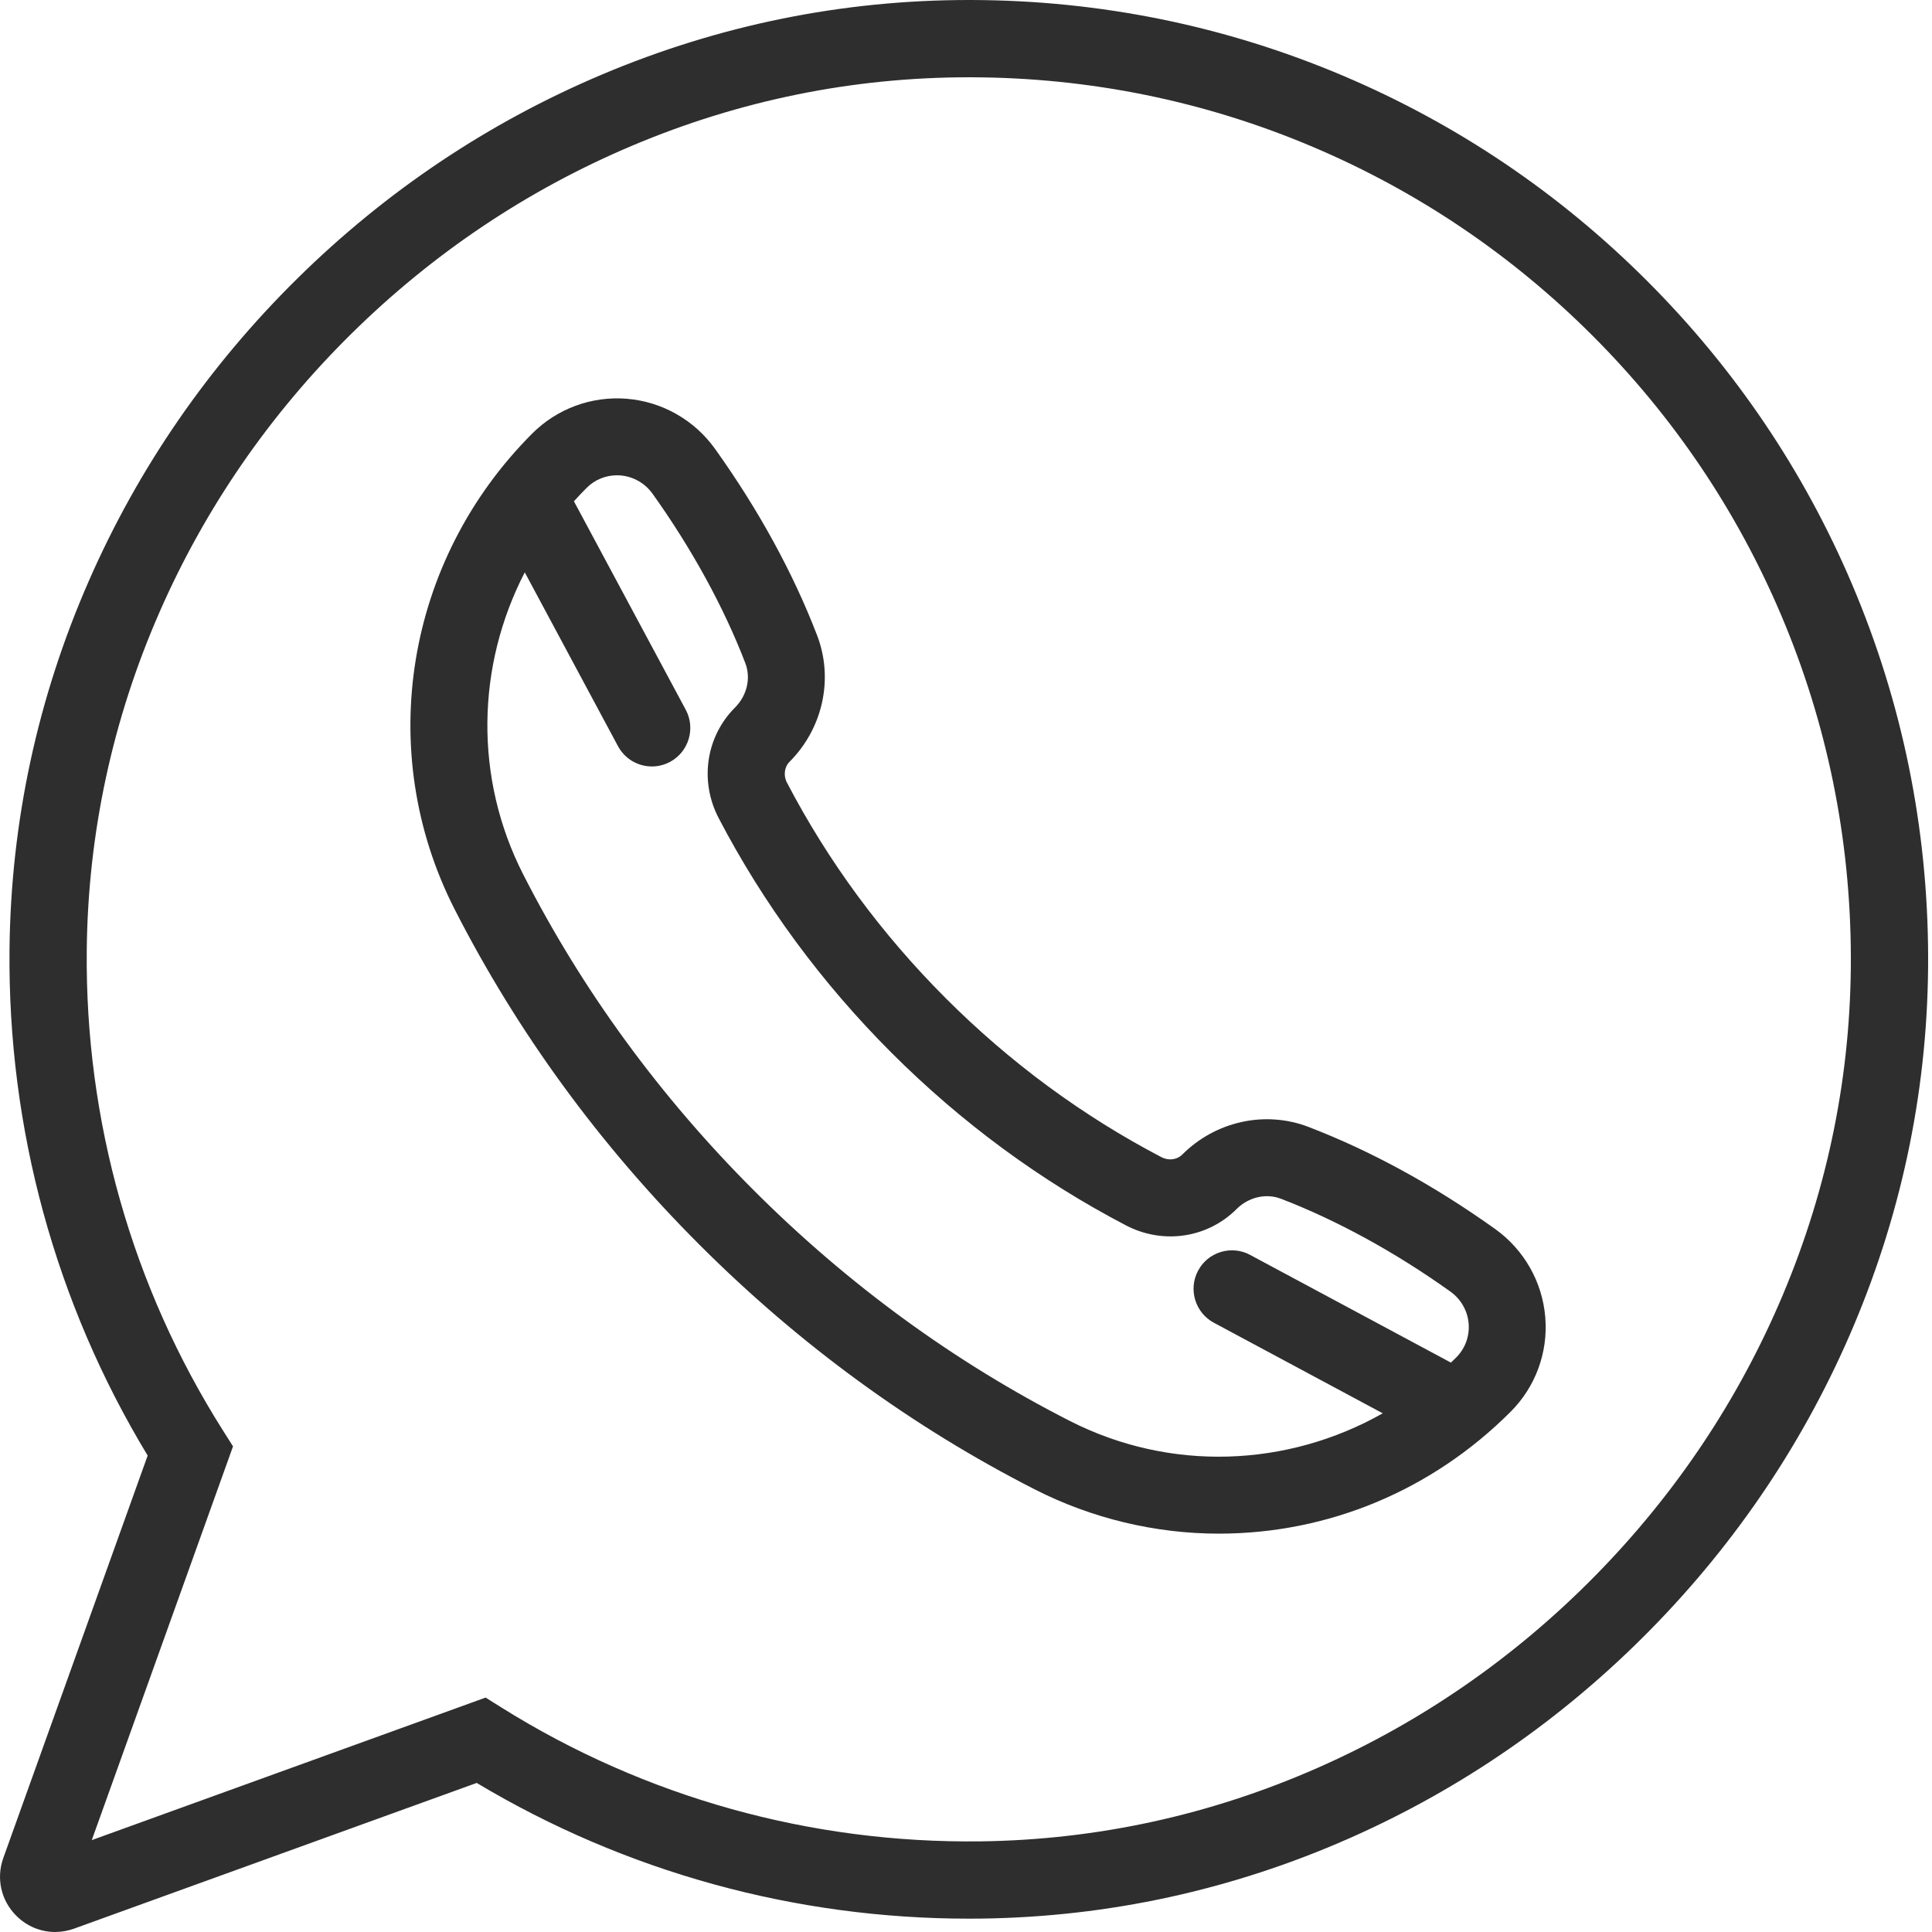
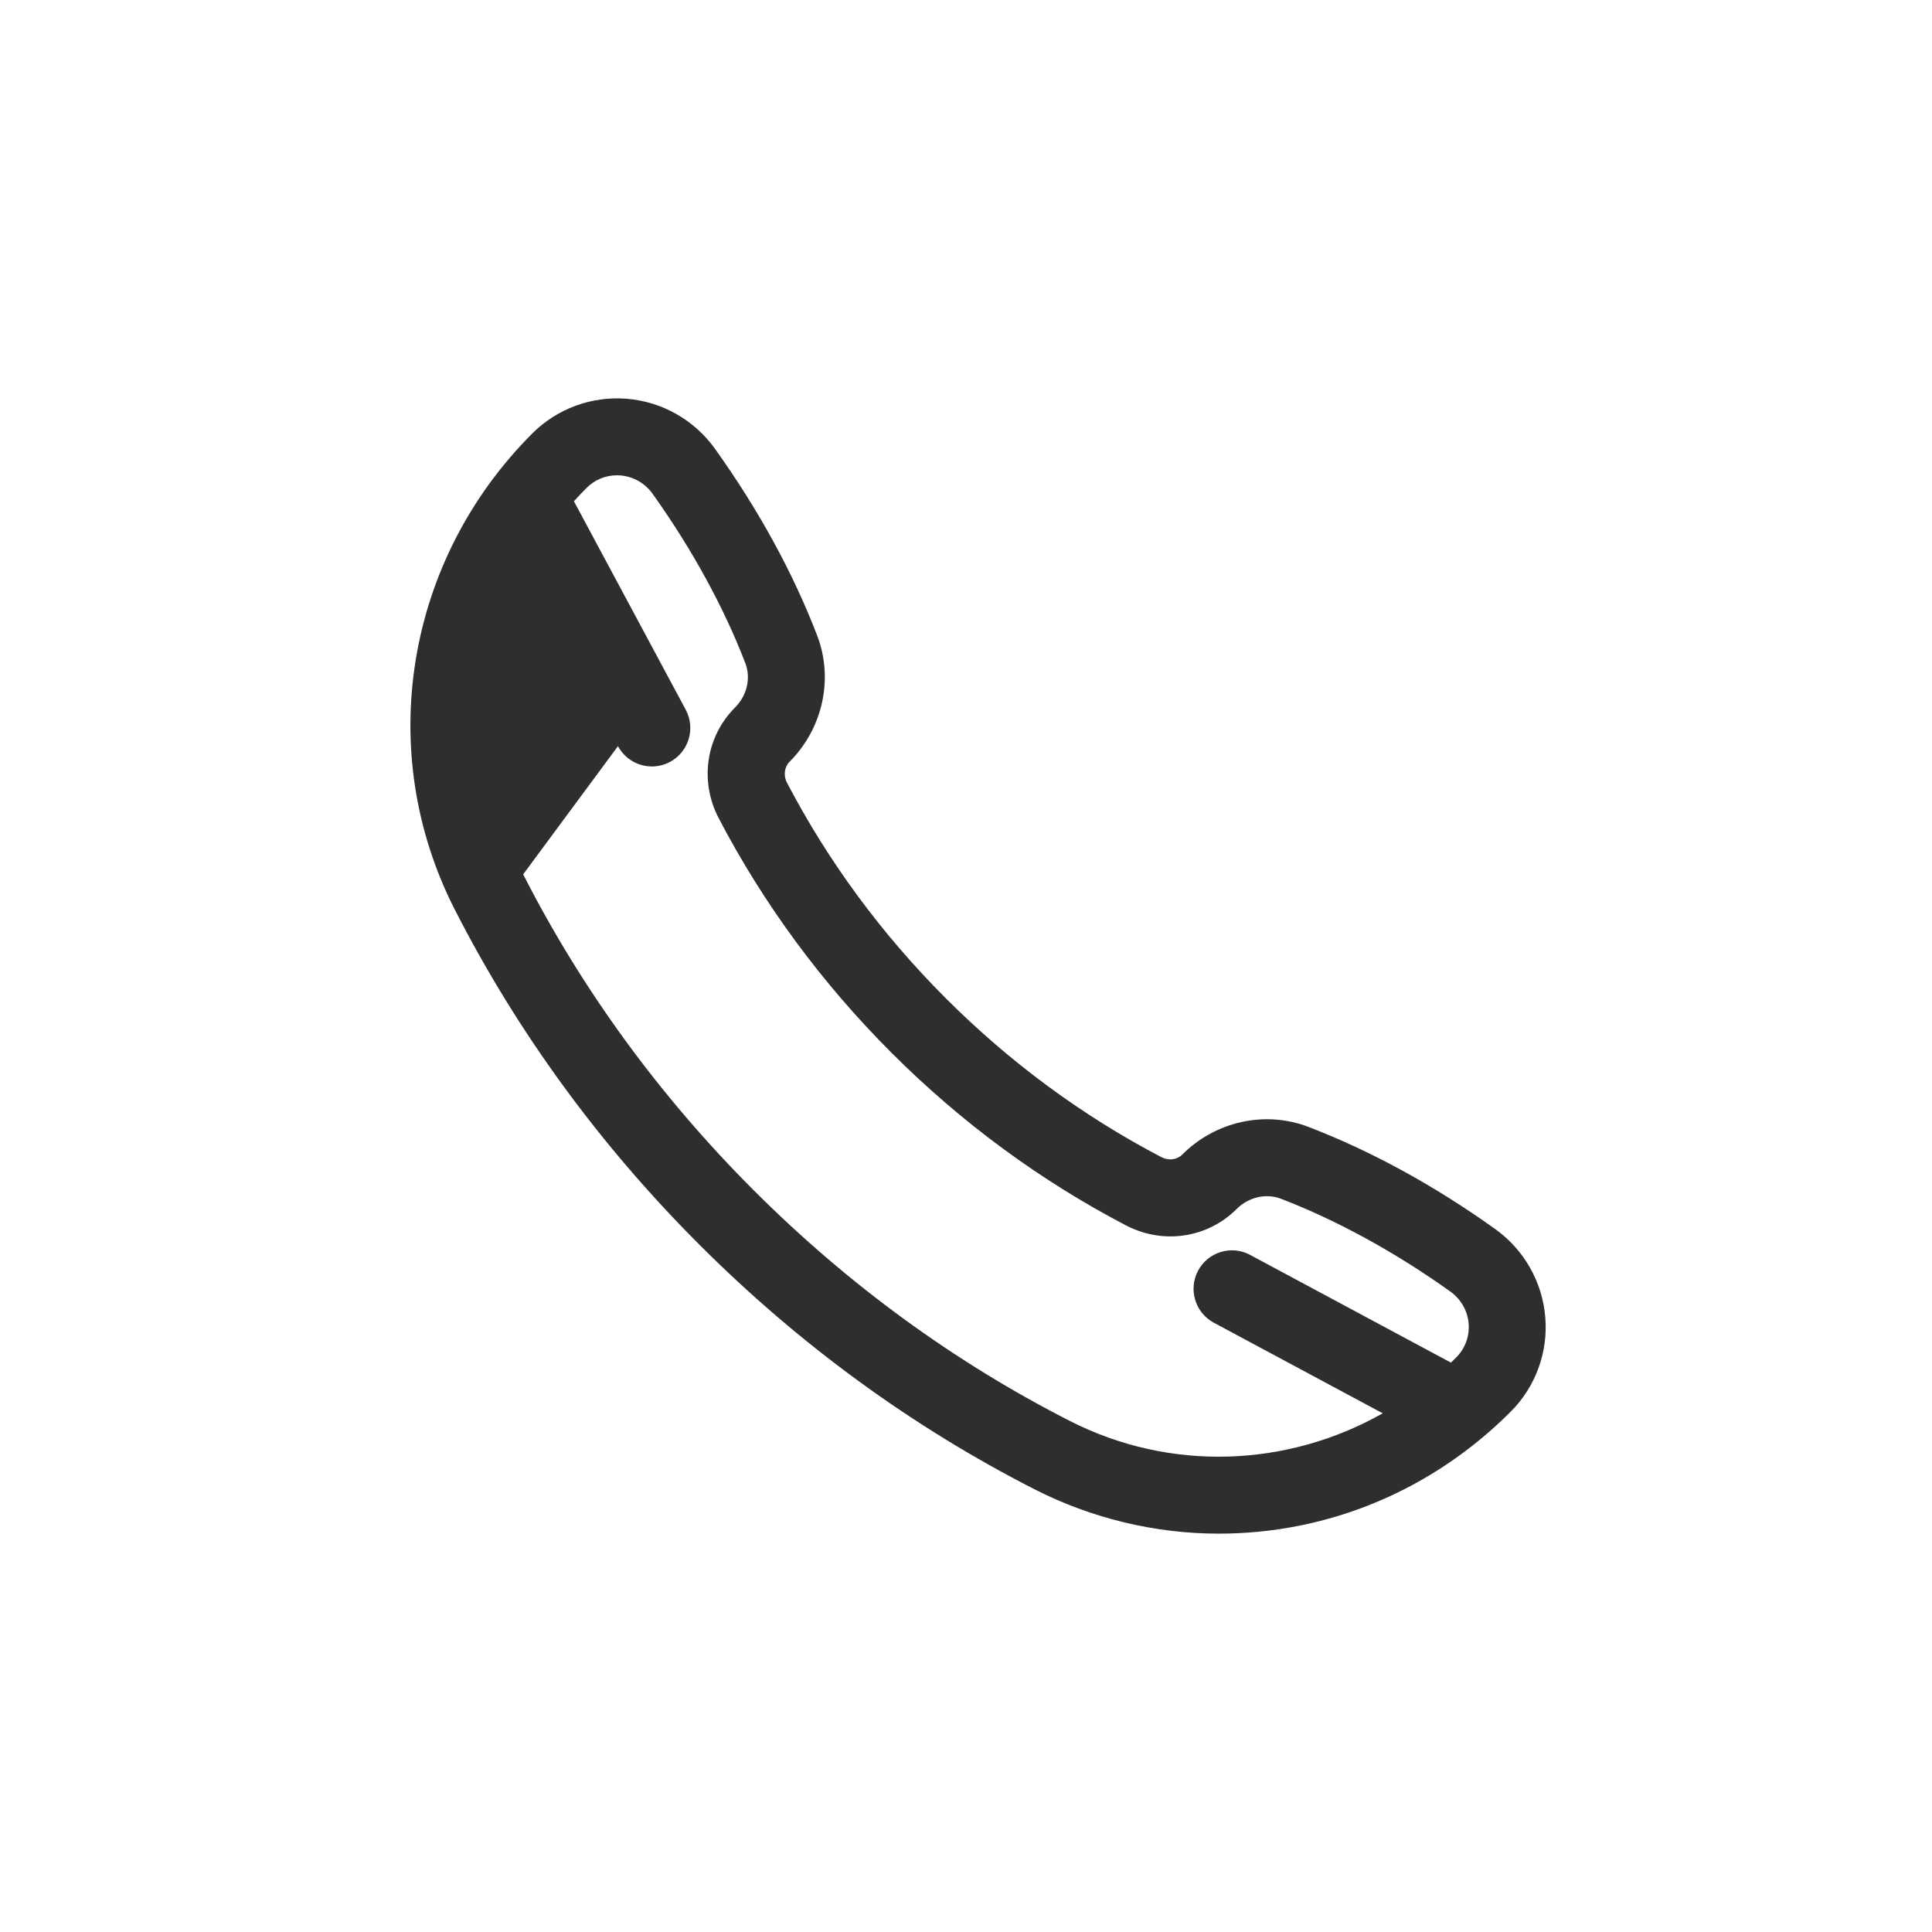
<svg xmlns="http://www.w3.org/2000/svg" width="95" height="95" viewBox="0 0 95 95" fill="none">
  <g clip-path="url(#clip0_255_11047)">
-     <path d="M2.713 95C2.009 95 1.325 94.724 0.803 94.203C0.049 93.451 -0.196 92.361 0.163 91.36L7.261 71.573C2.725 64.08 0.378 55.493 0.468 46.68C0.532 40.419 1.846 34.321 4.371 28.558C6.805 23.003 10.25 18.006 14.612 13.704C18.972 9.402 24.016 6.024 29.602 3.664C35.358 1.233 41.426 0 47.642 0C47.687 0 47.73 0 47.775 0C54.116 0.018 60.269 1.274 66.06 3.732C71.654 6.107 76.678 9.499 80.993 13.815C85.308 18.13 88.702 23.154 91.077 28.748C93.535 34.539 94.792 40.691 94.81 47.032C94.828 53.277 93.599 59.378 91.159 65.166C88.806 70.744 85.439 75.783 81.15 80.142C76.861 84.503 71.879 87.953 66.341 90.396C60.593 92.931 54.513 94.258 48.269 94.34C48.06 94.343 47.851 94.344 47.642 94.344C39.082 94.344 30.748 92.044 23.44 87.67L3.647 94.833C3.339 94.944 3.024 94.999 2.712 94.999L2.713 95ZM23.877 83.473L24.661 83.964C31.712 88.377 39.86 90.649 48.219 90.543C53.95 90.468 59.531 89.249 64.807 86.921C69.903 84.674 74.49 81.497 78.441 77.48C82.391 73.463 85.493 68.824 87.657 63.691C89.899 58.376 91.027 52.776 91.01 47.045C90.993 41.212 89.838 35.557 87.578 30.235C85.394 25.093 82.275 20.473 78.306 16.503C74.336 12.534 69.716 9.415 64.574 7.231C59.252 4.971 53.596 3.817 47.763 3.8C47.722 3.8 47.681 3.8 47.641 3.8C41.936 3.8 36.365 4.932 31.08 7.165C25.939 9.337 21.296 12.447 17.279 16.409C13.263 20.372 10.09 24.973 7.851 30.083C5.531 35.375 4.325 40.972 4.266 46.72C4.18 55.113 6.496 63.28 10.962 70.337L11.458 71.121L4.513 90.482L23.876 83.474L23.877 83.473Z" fill="#2E2E2E" />
-     <path d="M75.984 64.77C75.84 63.03 74.94 61.448 73.515 60.429C70.515 58.287 67.43 56.6 64.347 55.415C62.215 54.594 59.775 55.129 58.129 56.777C57.876 57.03 57.459 57.082 57.116 56.903C53.233 54.874 49.662 52.245 46.506 49.087C43.349 45.929 40.719 42.359 38.692 38.476C38.516 38.139 38.569 37.713 38.818 37.464C40.464 35.817 40.998 33.376 40.18 31.245C38.993 28.16 37.305 25.075 35.163 22.076C34.145 20.652 32.563 19.752 30.823 19.608C29.092 19.468 27.398 20.09 26.173 21.315C19.936 27.552 18.402 36.954 22.355 44.711C25.433 50.746 29.482 56.295 34.391 61.203C39.3 66.113 44.849 70.161 50.883 73.237C53.675 74.66 56.801 75.412 59.925 75.412C65.319 75.412 70.416 73.284 74.278 69.421C75.506 68.194 76.128 66.499 75.984 64.771V64.77ZM61.473 61.706C61.028 61.467 60.516 61.416 60.032 61.562C59.548 61.708 59.151 62.034 58.914 62.478C58.42 63.396 58.767 64.546 59.685 65.04L67.992 69.495C63.289 72.155 57.532 72.383 52.601 69.868C46.923 66.975 41.695 63.161 37.063 58.53C32.434 53.9 28.619 48.672 25.725 42.993C23.307 38.249 23.425 32.742 25.804 28.144L30.387 36.689C30.717 37.305 31.356 37.688 32.055 37.688C32.363 37.688 32.672 37.61 32.948 37.463C33.865 36.97 34.212 35.821 33.721 34.903L28.221 24.649C28.424 24.425 28.631 24.204 28.846 23.989C29.246 23.59 29.775 23.371 30.337 23.371C30.4 23.371 30.459 23.373 30.511 23.378C31.141 23.431 31.715 23.758 32.086 24.276C34.015 26.977 35.592 29.857 36.648 32.605C36.932 33.342 36.733 34.2 36.142 34.791C34.711 36.223 34.388 38.407 35.338 40.228C37.544 44.451 40.402 48.332 43.833 51.763C47.263 55.192 51.143 58.05 55.367 60.255C57.187 61.205 59.371 60.883 60.802 59.454C61.395 58.862 62.254 58.663 62.99 58.946C65.737 60.002 68.617 61.579 71.318 63.509C71.837 63.88 72.165 64.454 72.216 65.084C72.266 65.703 72.045 66.308 71.605 66.748C71.519 66.834 71.432 66.918 71.344 67.002L61.474 61.708L61.473 61.706Z" fill="#2E2E2E" />
+     <path d="M75.984 64.77C75.84 63.03 74.94 61.448 73.515 60.429C70.515 58.287 67.43 56.6 64.347 55.415C62.215 54.594 59.775 55.129 58.129 56.777C57.876 57.03 57.459 57.082 57.116 56.903C53.233 54.874 49.662 52.245 46.506 49.087C43.349 45.929 40.719 42.359 38.692 38.476C38.516 38.139 38.569 37.713 38.818 37.464C40.464 35.817 40.998 33.376 40.18 31.245C38.993 28.16 37.305 25.075 35.163 22.076C34.145 20.652 32.563 19.752 30.823 19.608C29.092 19.468 27.398 20.09 26.173 21.315C19.936 27.552 18.402 36.954 22.355 44.711C25.433 50.746 29.482 56.295 34.391 61.203C39.3 66.113 44.849 70.161 50.883 73.237C53.675 74.66 56.801 75.412 59.925 75.412C65.319 75.412 70.416 73.284 74.278 69.421C75.506 68.194 76.128 66.499 75.984 64.771V64.77ZM61.473 61.706C61.028 61.467 60.516 61.416 60.032 61.562C59.548 61.708 59.151 62.034 58.914 62.478C58.42 63.396 58.767 64.546 59.685 65.04L67.992 69.495C63.289 72.155 57.532 72.383 52.601 69.868C46.923 66.975 41.695 63.161 37.063 58.53C32.434 53.9 28.619 48.672 25.725 42.993L30.387 36.689C30.717 37.305 31.356 37.688 32.055 37.688C32.363 37.688 32.672 37.61 32.948 37.463C33.865 36.97 34.212 35.821 33.721 34.903L28.221 24.649C28.424 24.425 28.631 24.204 28.846 23.989C29.246 23.59 29.775 23.371 30.337 23.371C30.4 23.371 30.459 23.373 30.511 23.378C31.141 23.431 31.715 23.758 32.086 24.276C34.015 26.977 35.592 29.857 36.648 32.605C36.932 33.342 36.733 34.2 36.142 34.791C34.711 36.223 34.388 38.407 35.338 40.228C37.544 44.451 40.402 48.332 43.833 51.763C47.263 55.192 51.143 58.05 55.367 60.255C57.187 61.205 59.371 60.883 60.802 59.454C61.395 58.862 62.254 58.663 62.99 58.946C65.737 60.002 68.617 61.579 71.318 63.509C71.837 63.88 72.165 64.454 72.216 65.084C72.266 65.703 72.045 66.308 71.605 66.748C71.519 66.834 71.432 66.918 71.344 67.002L61.474 61.708L61.473 61.706Z" fill="#2E2E2E" />
  </g>
  <defs>
    <clipPath id="clip0_255_11047">
      <rect width="94.811" height="95" fill="white" />
    </clipPath>
  </defs>
</svg>